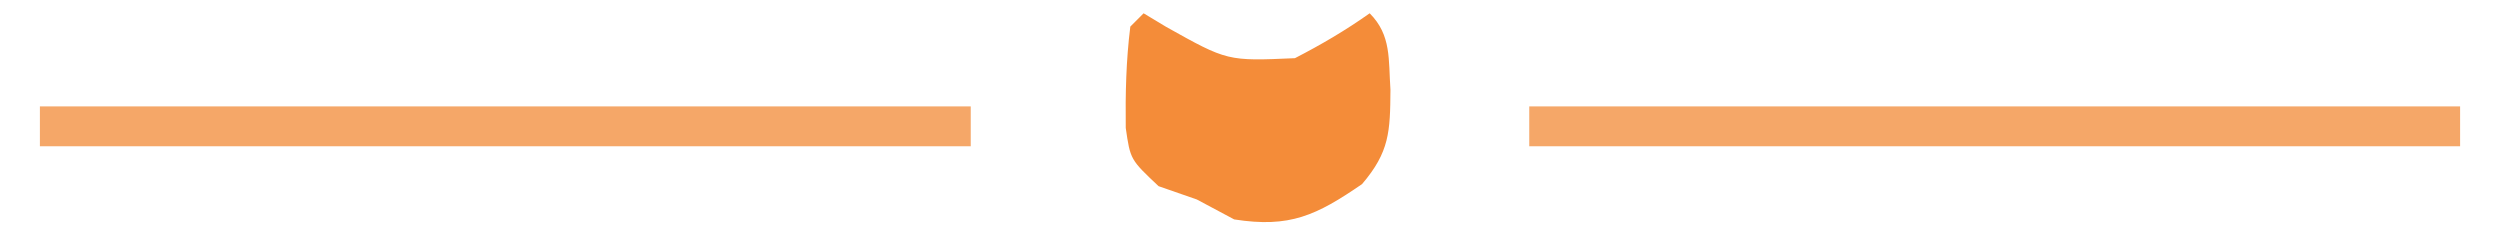
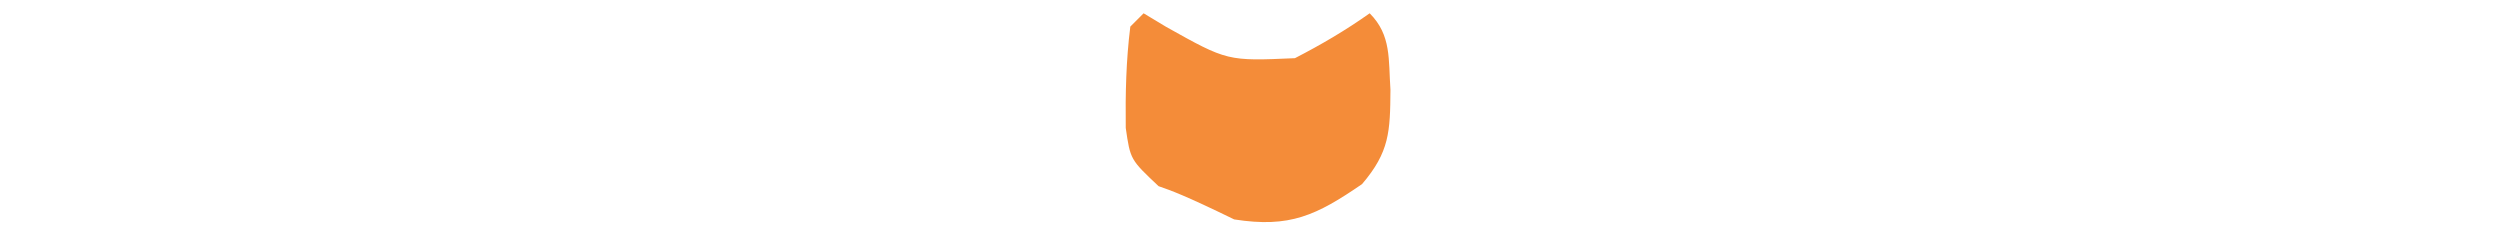
<svg xmlns="http://www.w3.org/2000/svg" version="1.1" width="188" height="18">
-   <path d="M0 0 C0.557 0.335 1.114 0.67 1.688 1.016 C6.302 3.599 6.302 3.599 11.379 3.375 C13.355 2.357 15.187 1.284 17 0 C18.646 1.646 18.405 3.485 18.562 5.75 C18.54 8.903 18.494 10.422 16.426 12.844 C12.991 15.199 10.991 16.156 6.812 15.5 C5.884 15.005 4.956 14.51 4 14 C3.051 13.67 2.103 13.34 1.125 13 C-1 11 -1 11 -1.344 8.617 C-1.373 6.037 -1.321 3.561 -1 1 C-0.67 0.67 -0.34 0.34 0 0 Z " fill="#F48C39" transform="translate(86,1)" />
-   <path d="M0 0 C23.1 0 46.2 0 70 0 C70 0.99 70 1.98 70 3 C46.9 3 23.8 3 0 3 C0 2.01 0 1.02 0 0 Z " fill="#F5A768" transform="translate(115,8)" />
-   <path d="M0 0 C23.1 0 46.2 0 70 0 C70 0.99 70 1.98 70 3 C46.9 3 23.8 3 0 3 C0 2.01 0 1.02 0 0 Z " fill="#F5A768" transform="translate(3,8)" />
+   <path d="M0 0 C0.557 0.335 1.114 0.67 1.688 1.016 C6.302 3.599 6.302 3.599 11.379 3.375 C13.355 2.357 15.187 1.284 17 0 C18.646 1.646 18.405 3.485 18.562 5.75 C18.54 8.903 18.494 10.422 16.426 12.844 C12.991 15.199 10.991 16.156 6.812 15.5 C3.051 13.67 2.103 13.34 1.125 13 C-1 11 -1 11 -1.344 8.617 C-1.373 6.037 -1.321 3.561 -1 1 C-0.67 0.67 -0.34 0.34 0 0 Z " fill="#F48C39" transform="translate(86,1)" />
</svg>